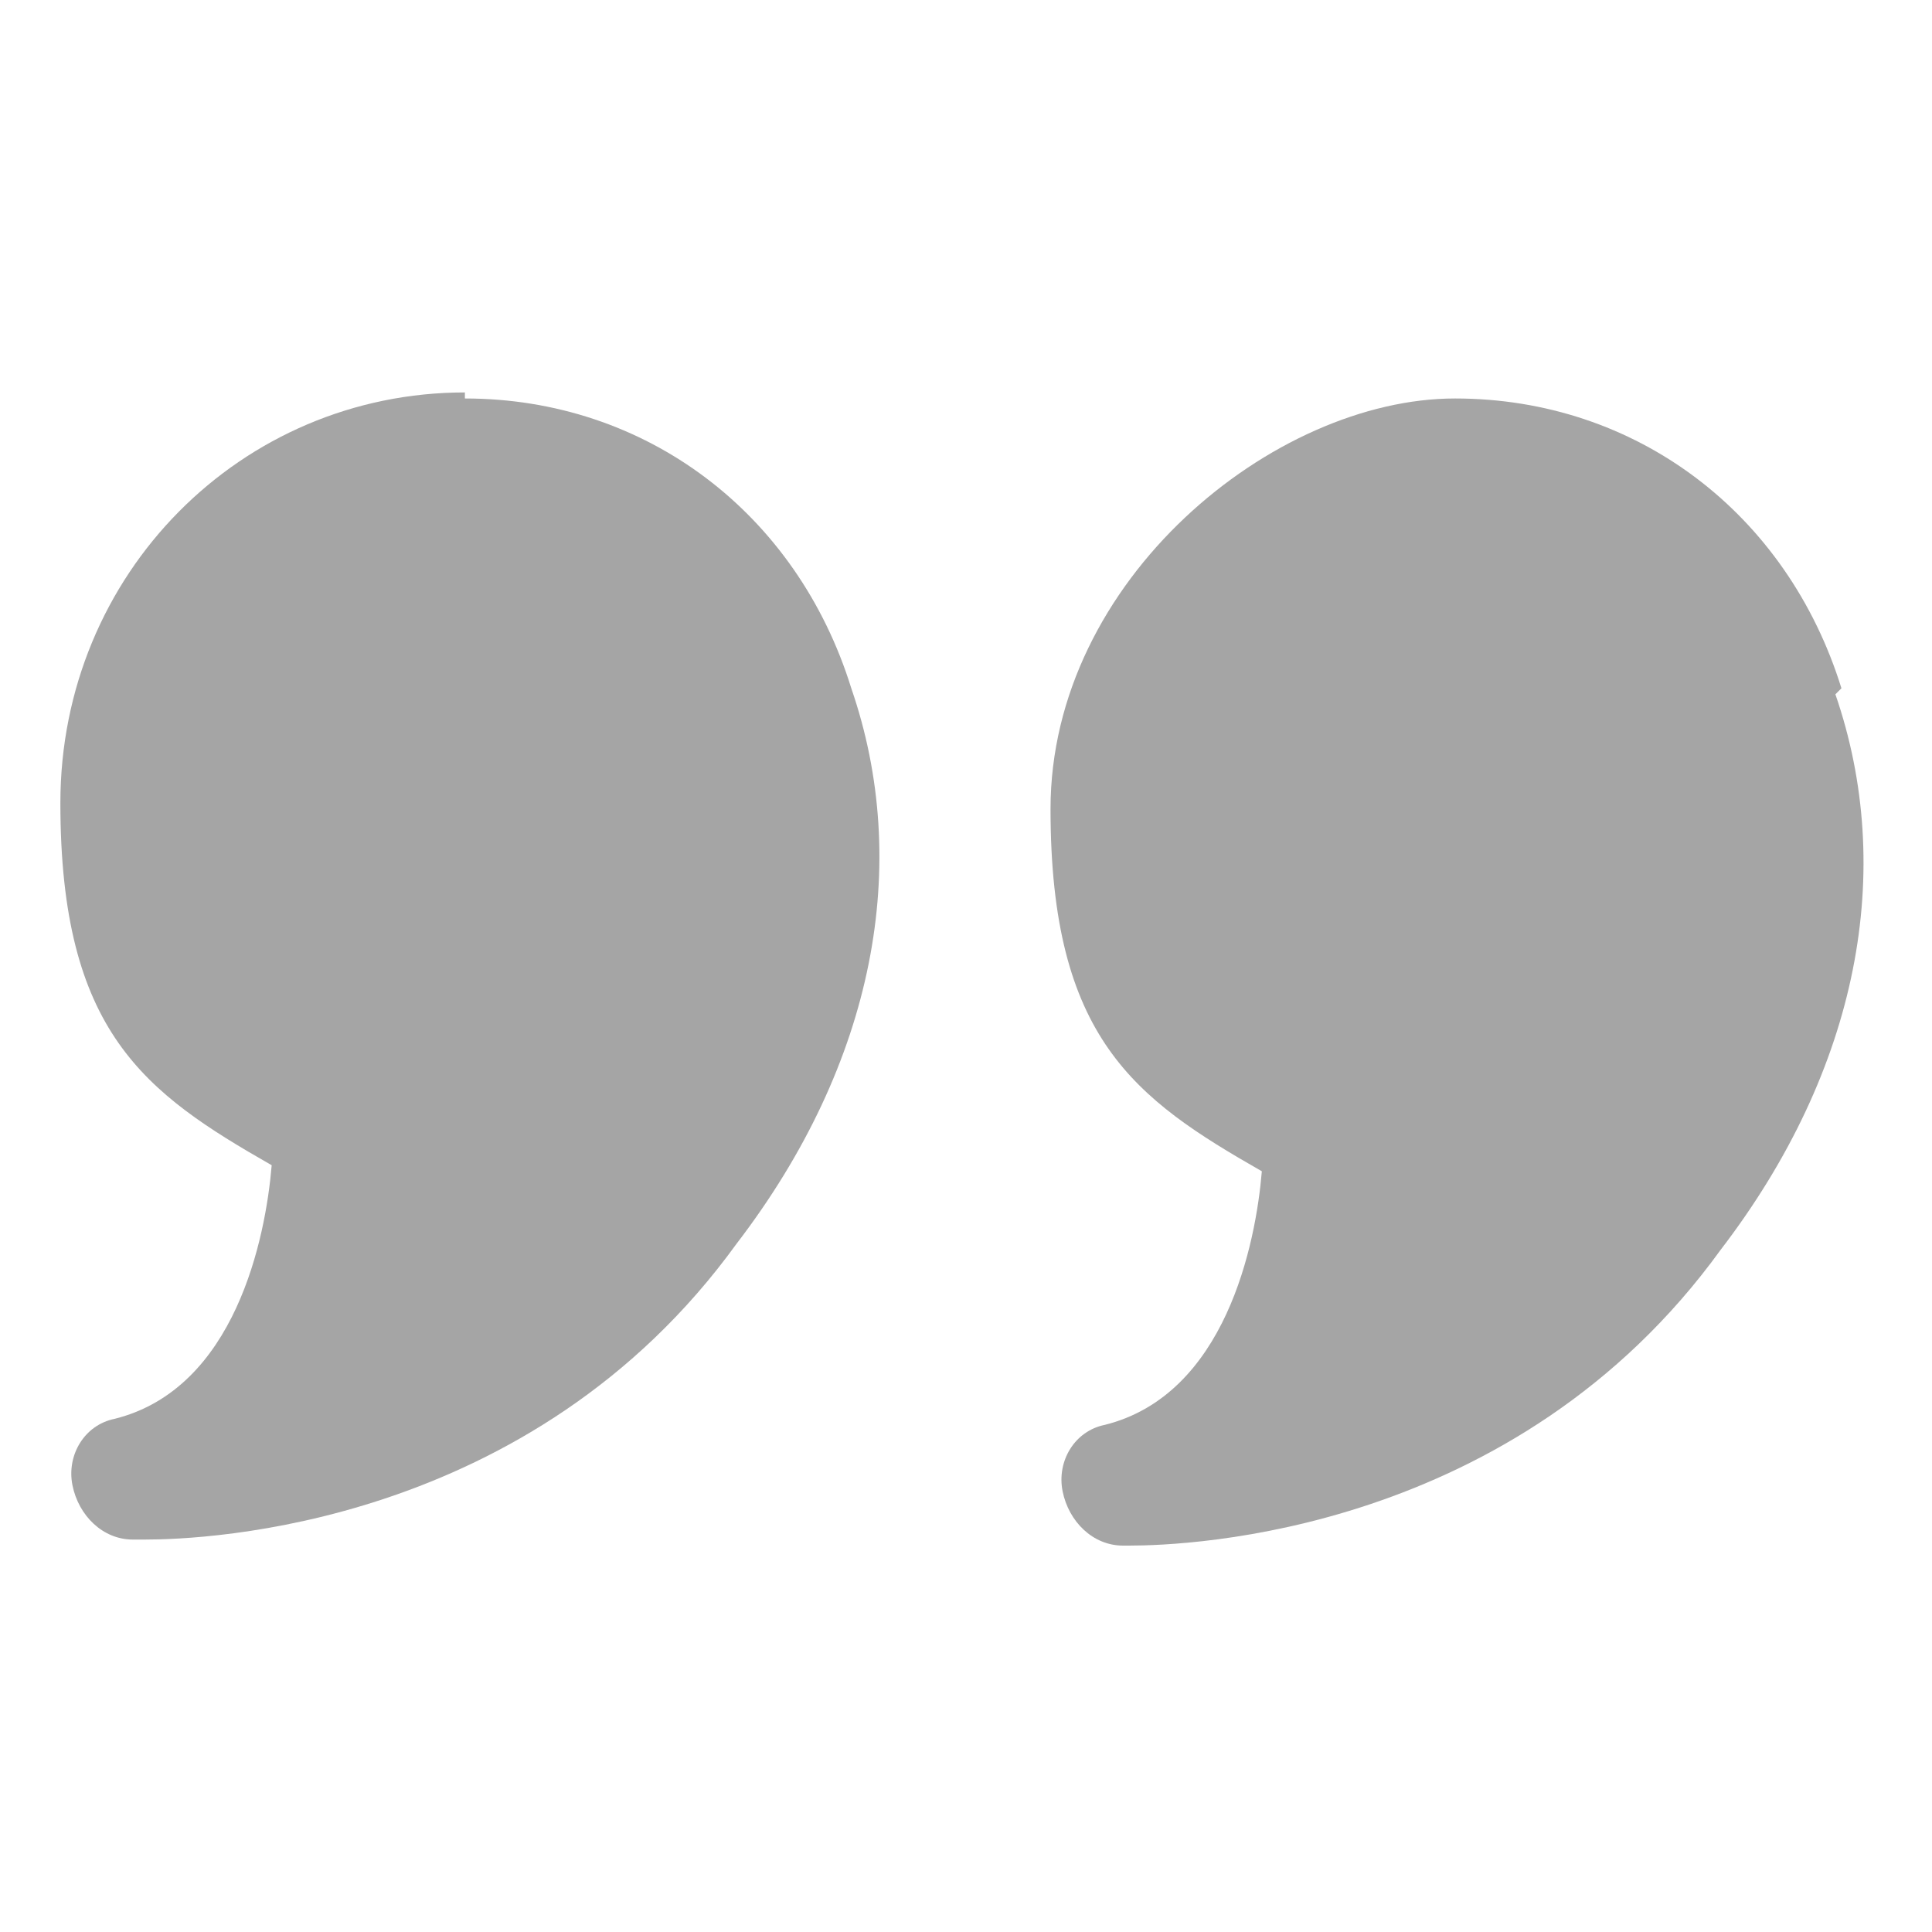
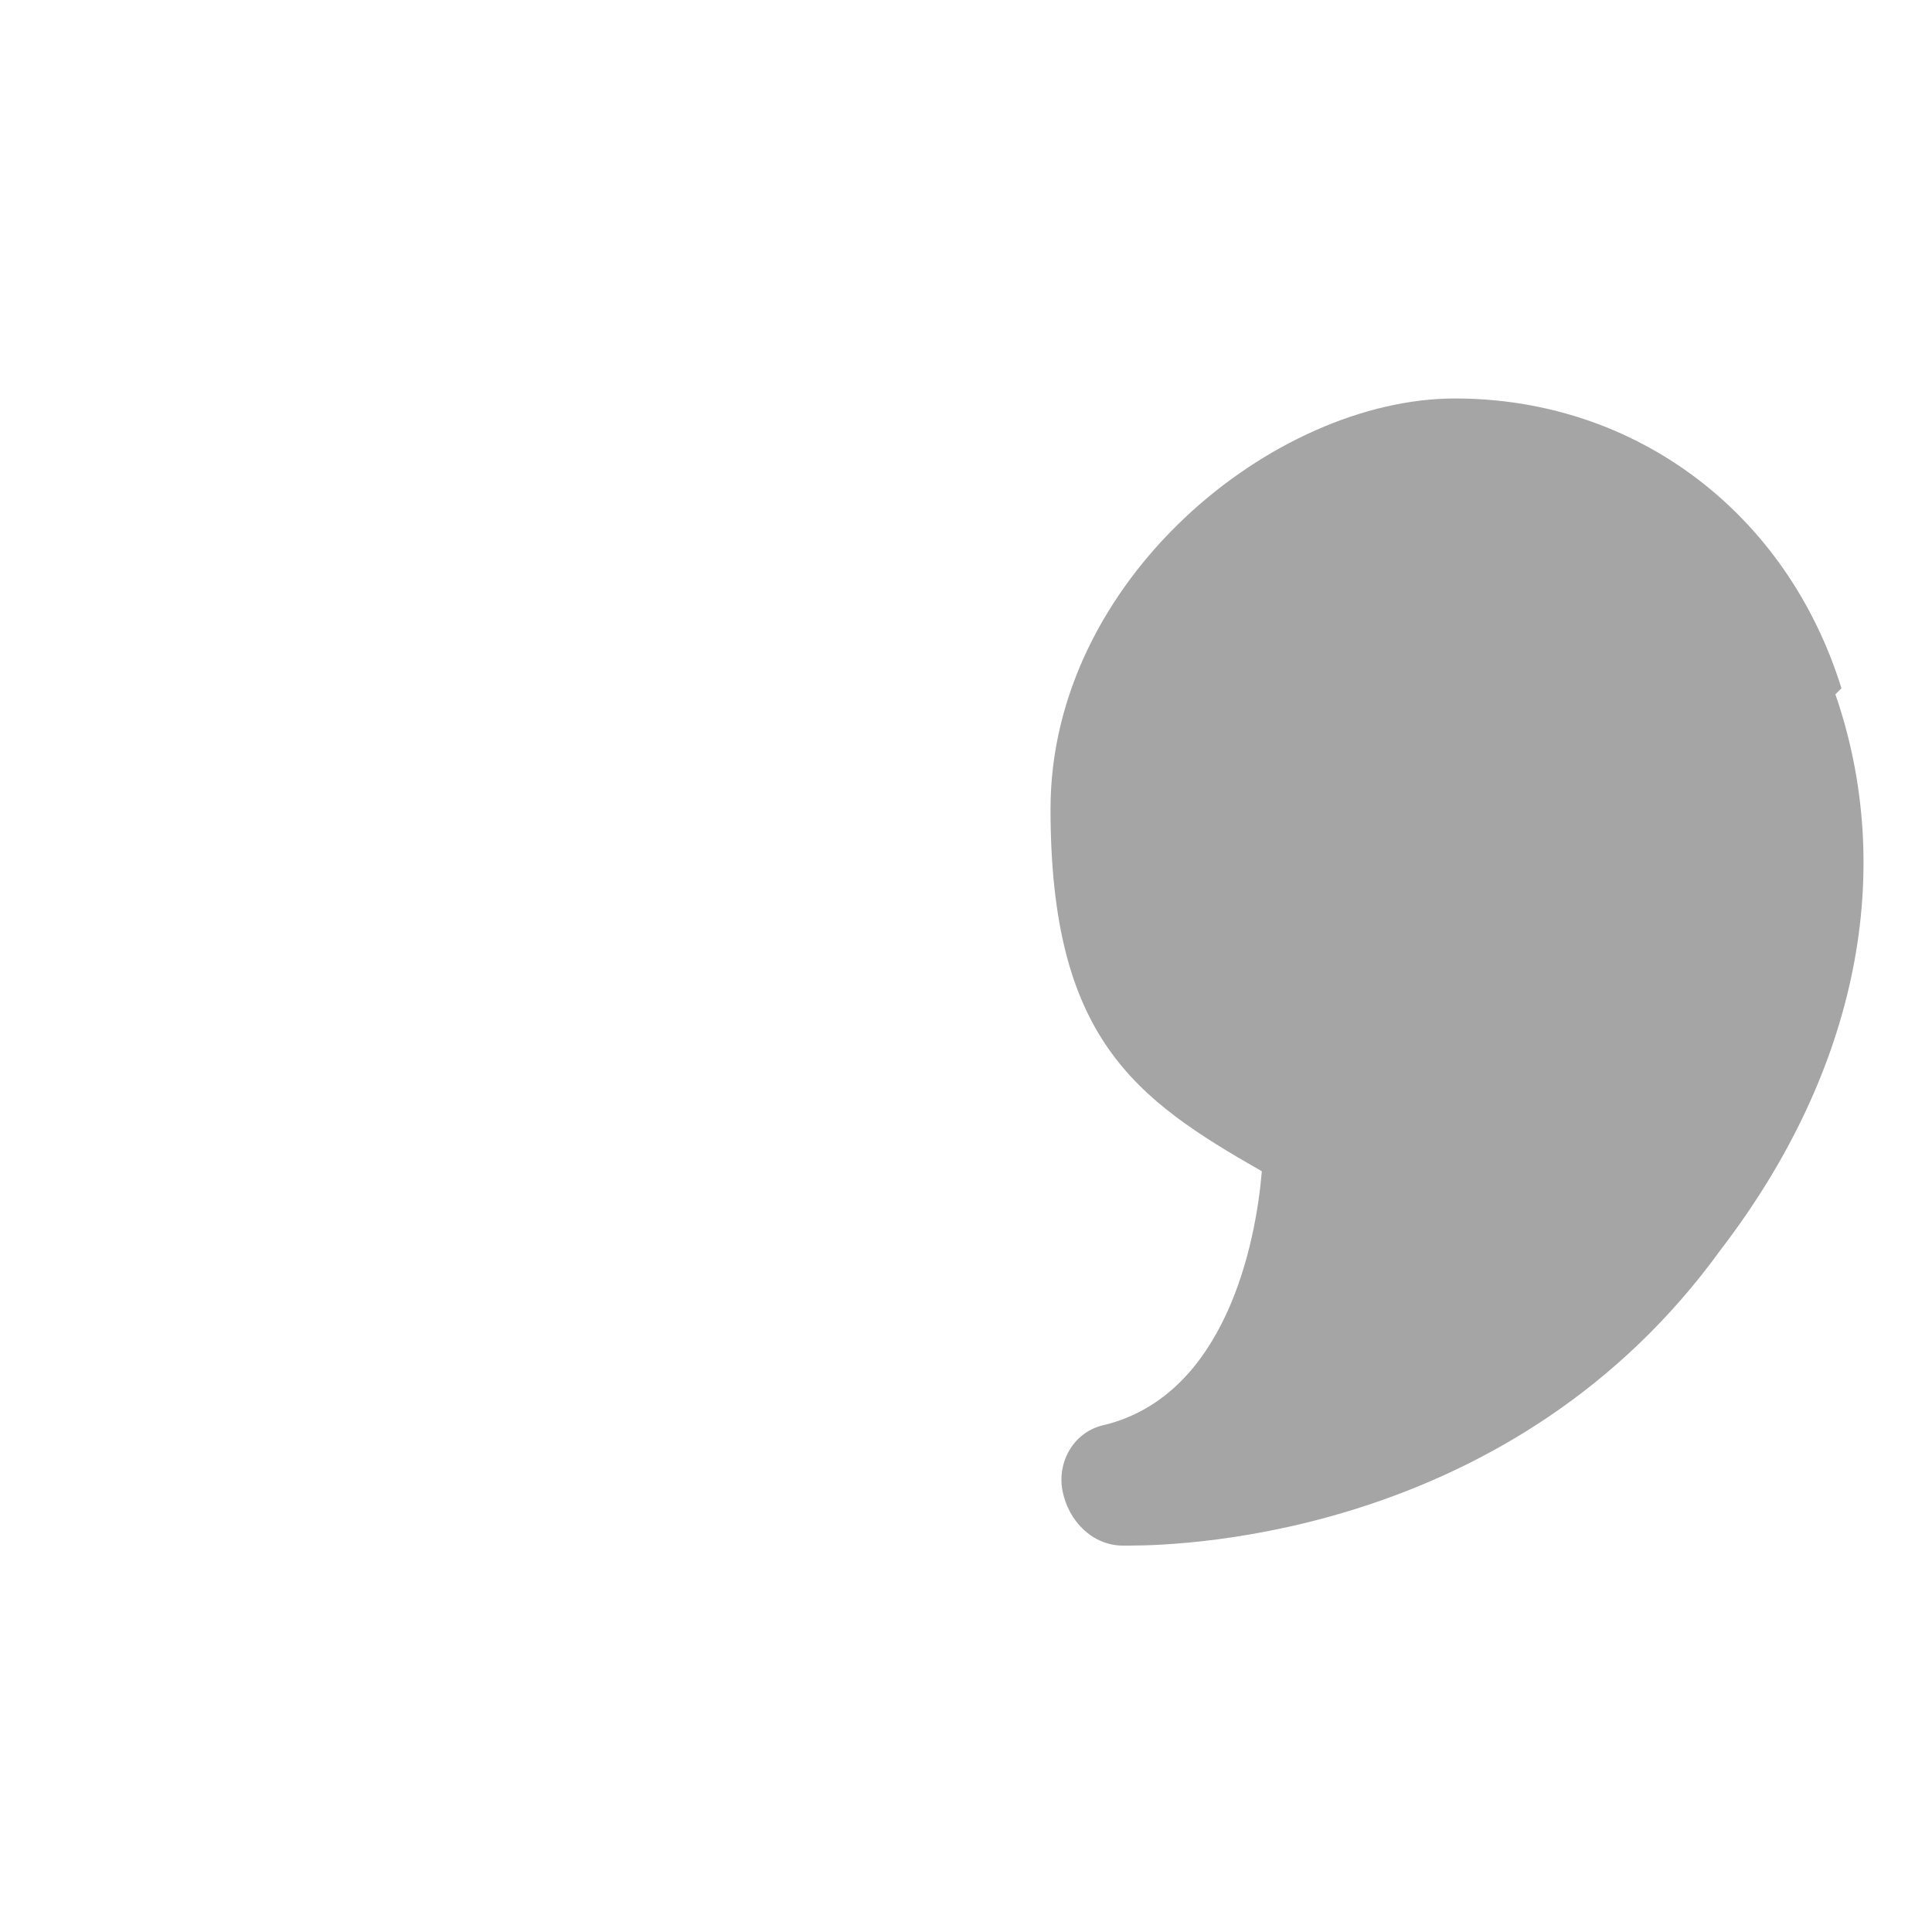
<svg xmlns="http://www.w3.org/2000/svg" id="Layer_2" version="1.1" viewBox="0 0 32 32">
  <defs>
    <style> .st0 { fill: #a5a5a5; } </style>
  </defs>
-   <path class="st0" d="M7.7,6.5c-3.7,0-6.7,3-6.7,6.8s1.4,4.8,3.5,6c-.1,1.2-.6,3.7-2.6,4.2-.5.1-.8.6-.7,1.1s.5.9,1,.9h.2c1,0,6.4-.2,9.8-4.9,2.3-3,2.9-6.3,1.9-9.2-.9-2.9-3.4-4.8-6.4-4.8Z" />
  <path class="st0" d="M30.5,11.4c-.9-2.9-3.4-4.8-6.4-4.8s-6.7,3-6.7,6.8,1.4,4.8,3.5,6c-.1,1.2-.6,3.7-2.6,4.2-.5.1-.8.6-.7,1.1s.5.9,1,.9h.1c1,0,6.4-.2,9.8-4.9,2.3-3,2.9-6.3,1.9-9.2Z" />
</svg>